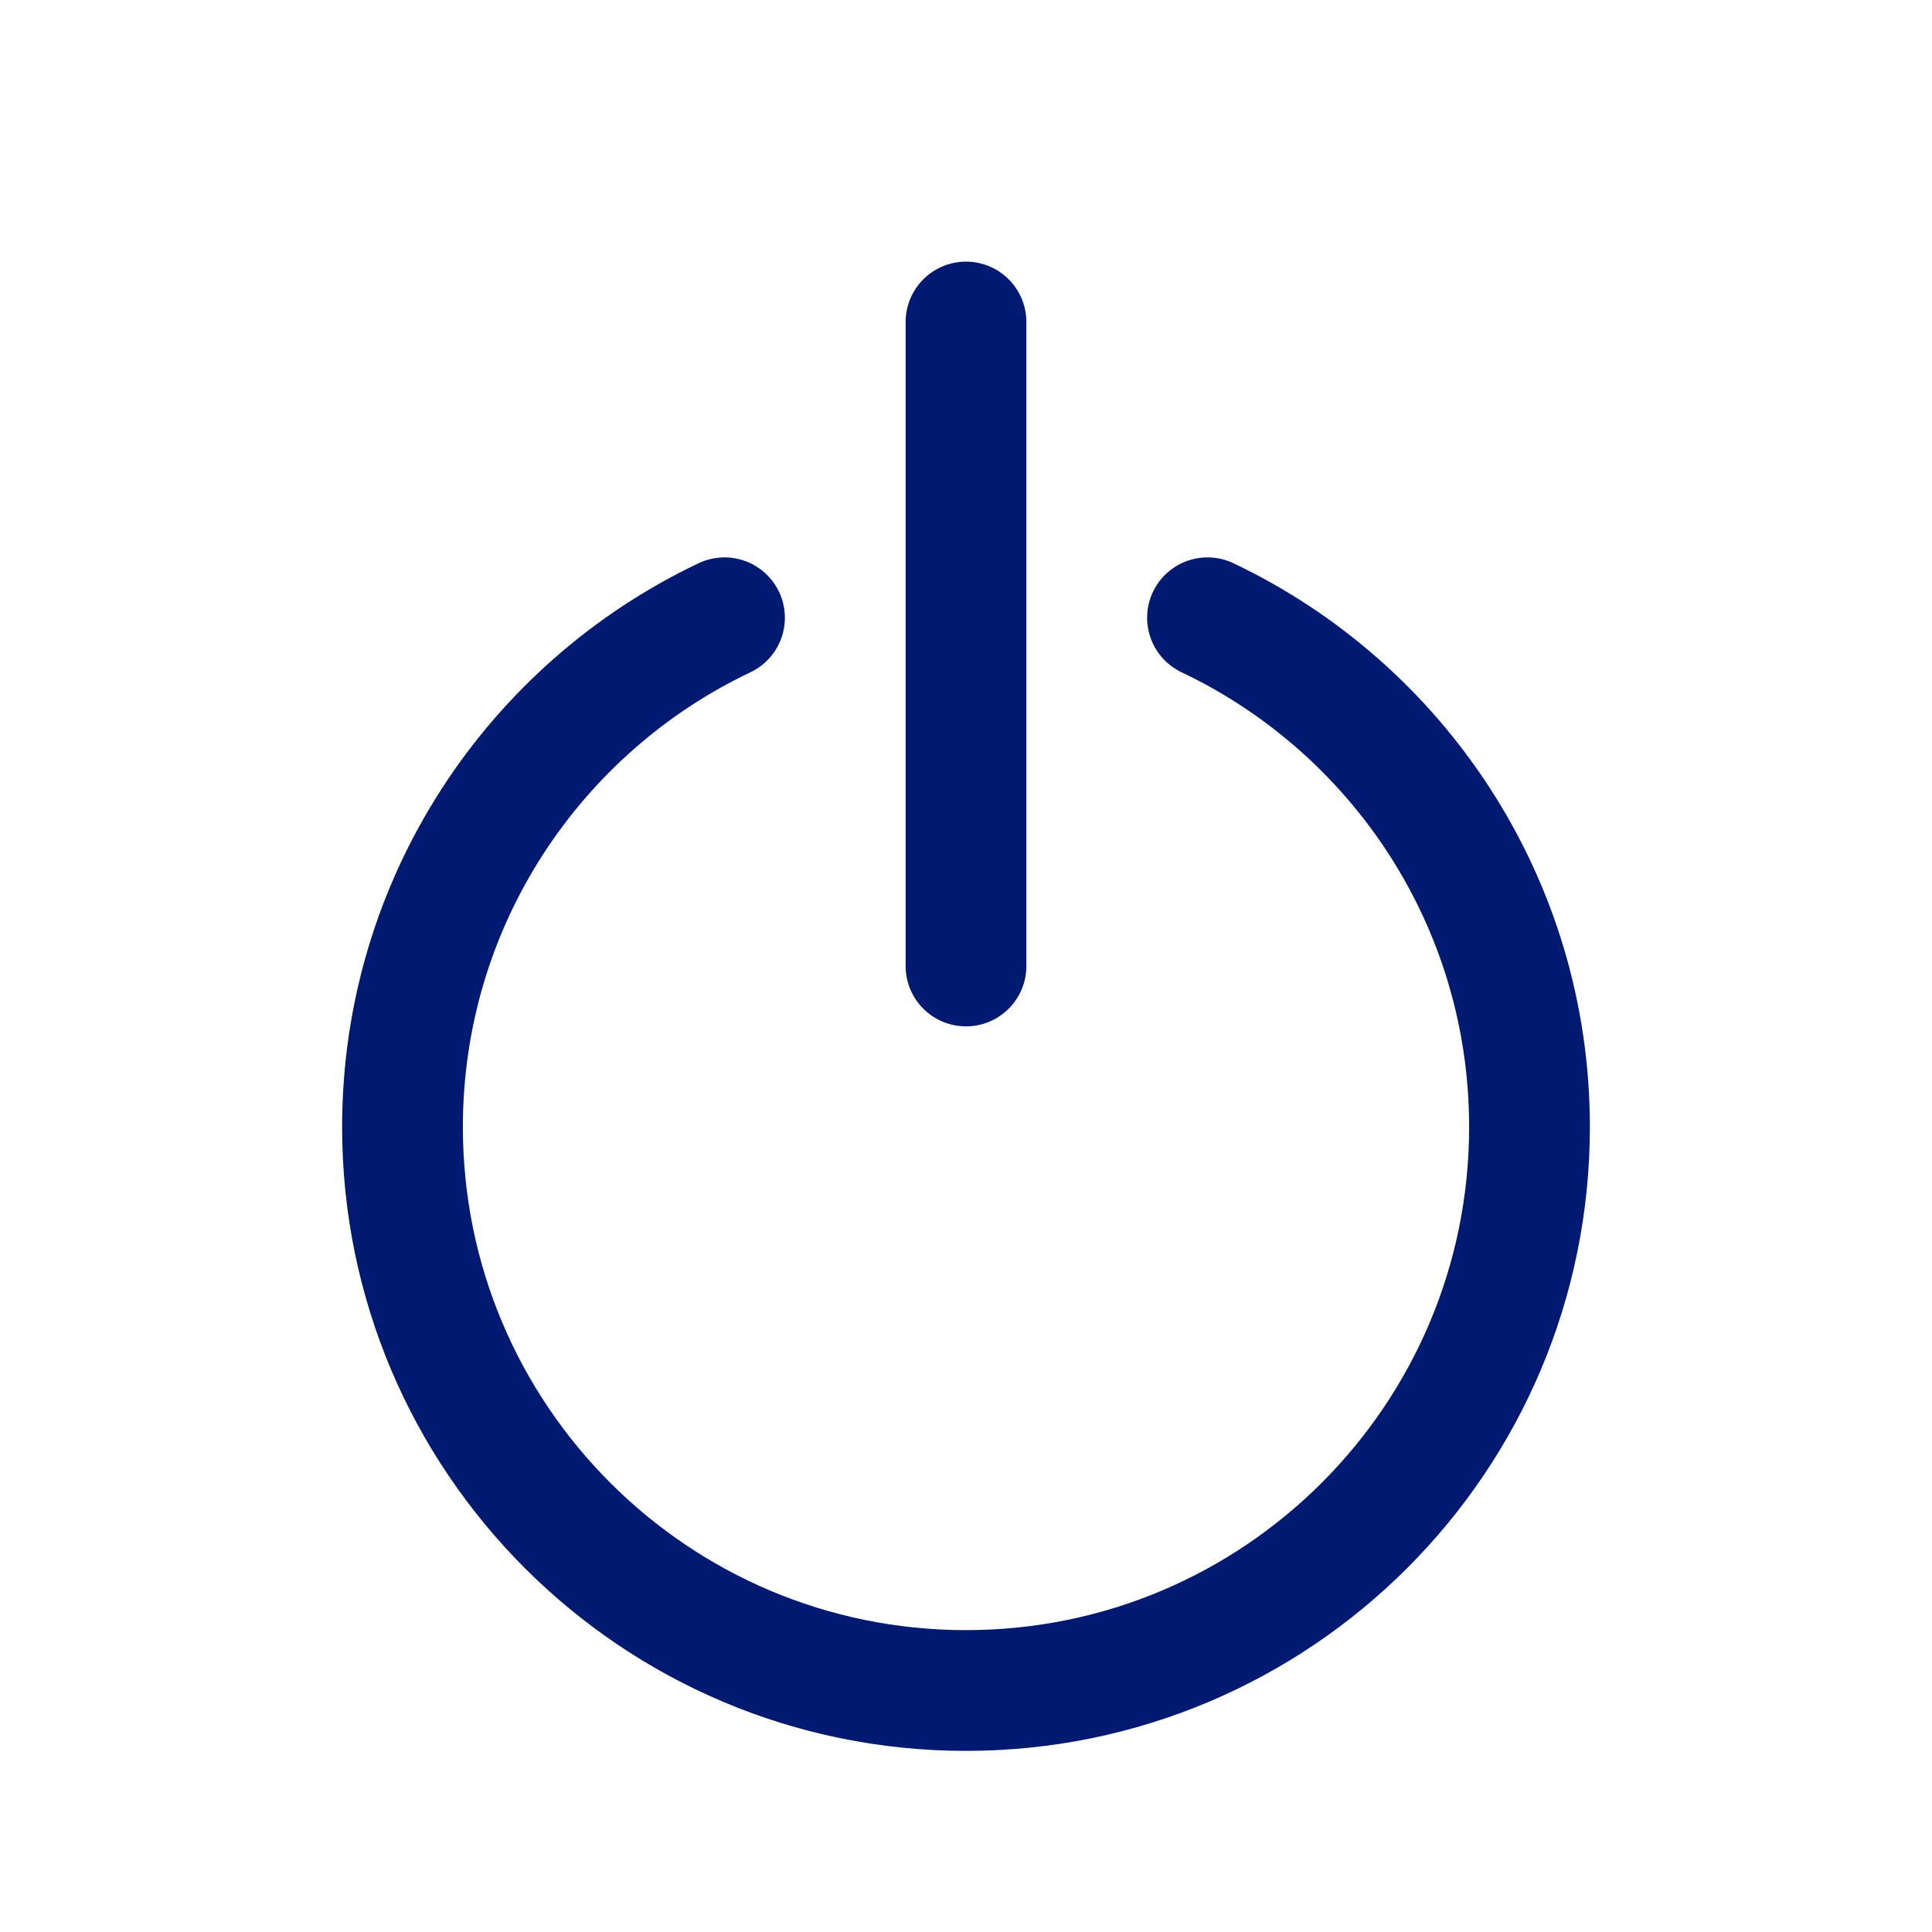
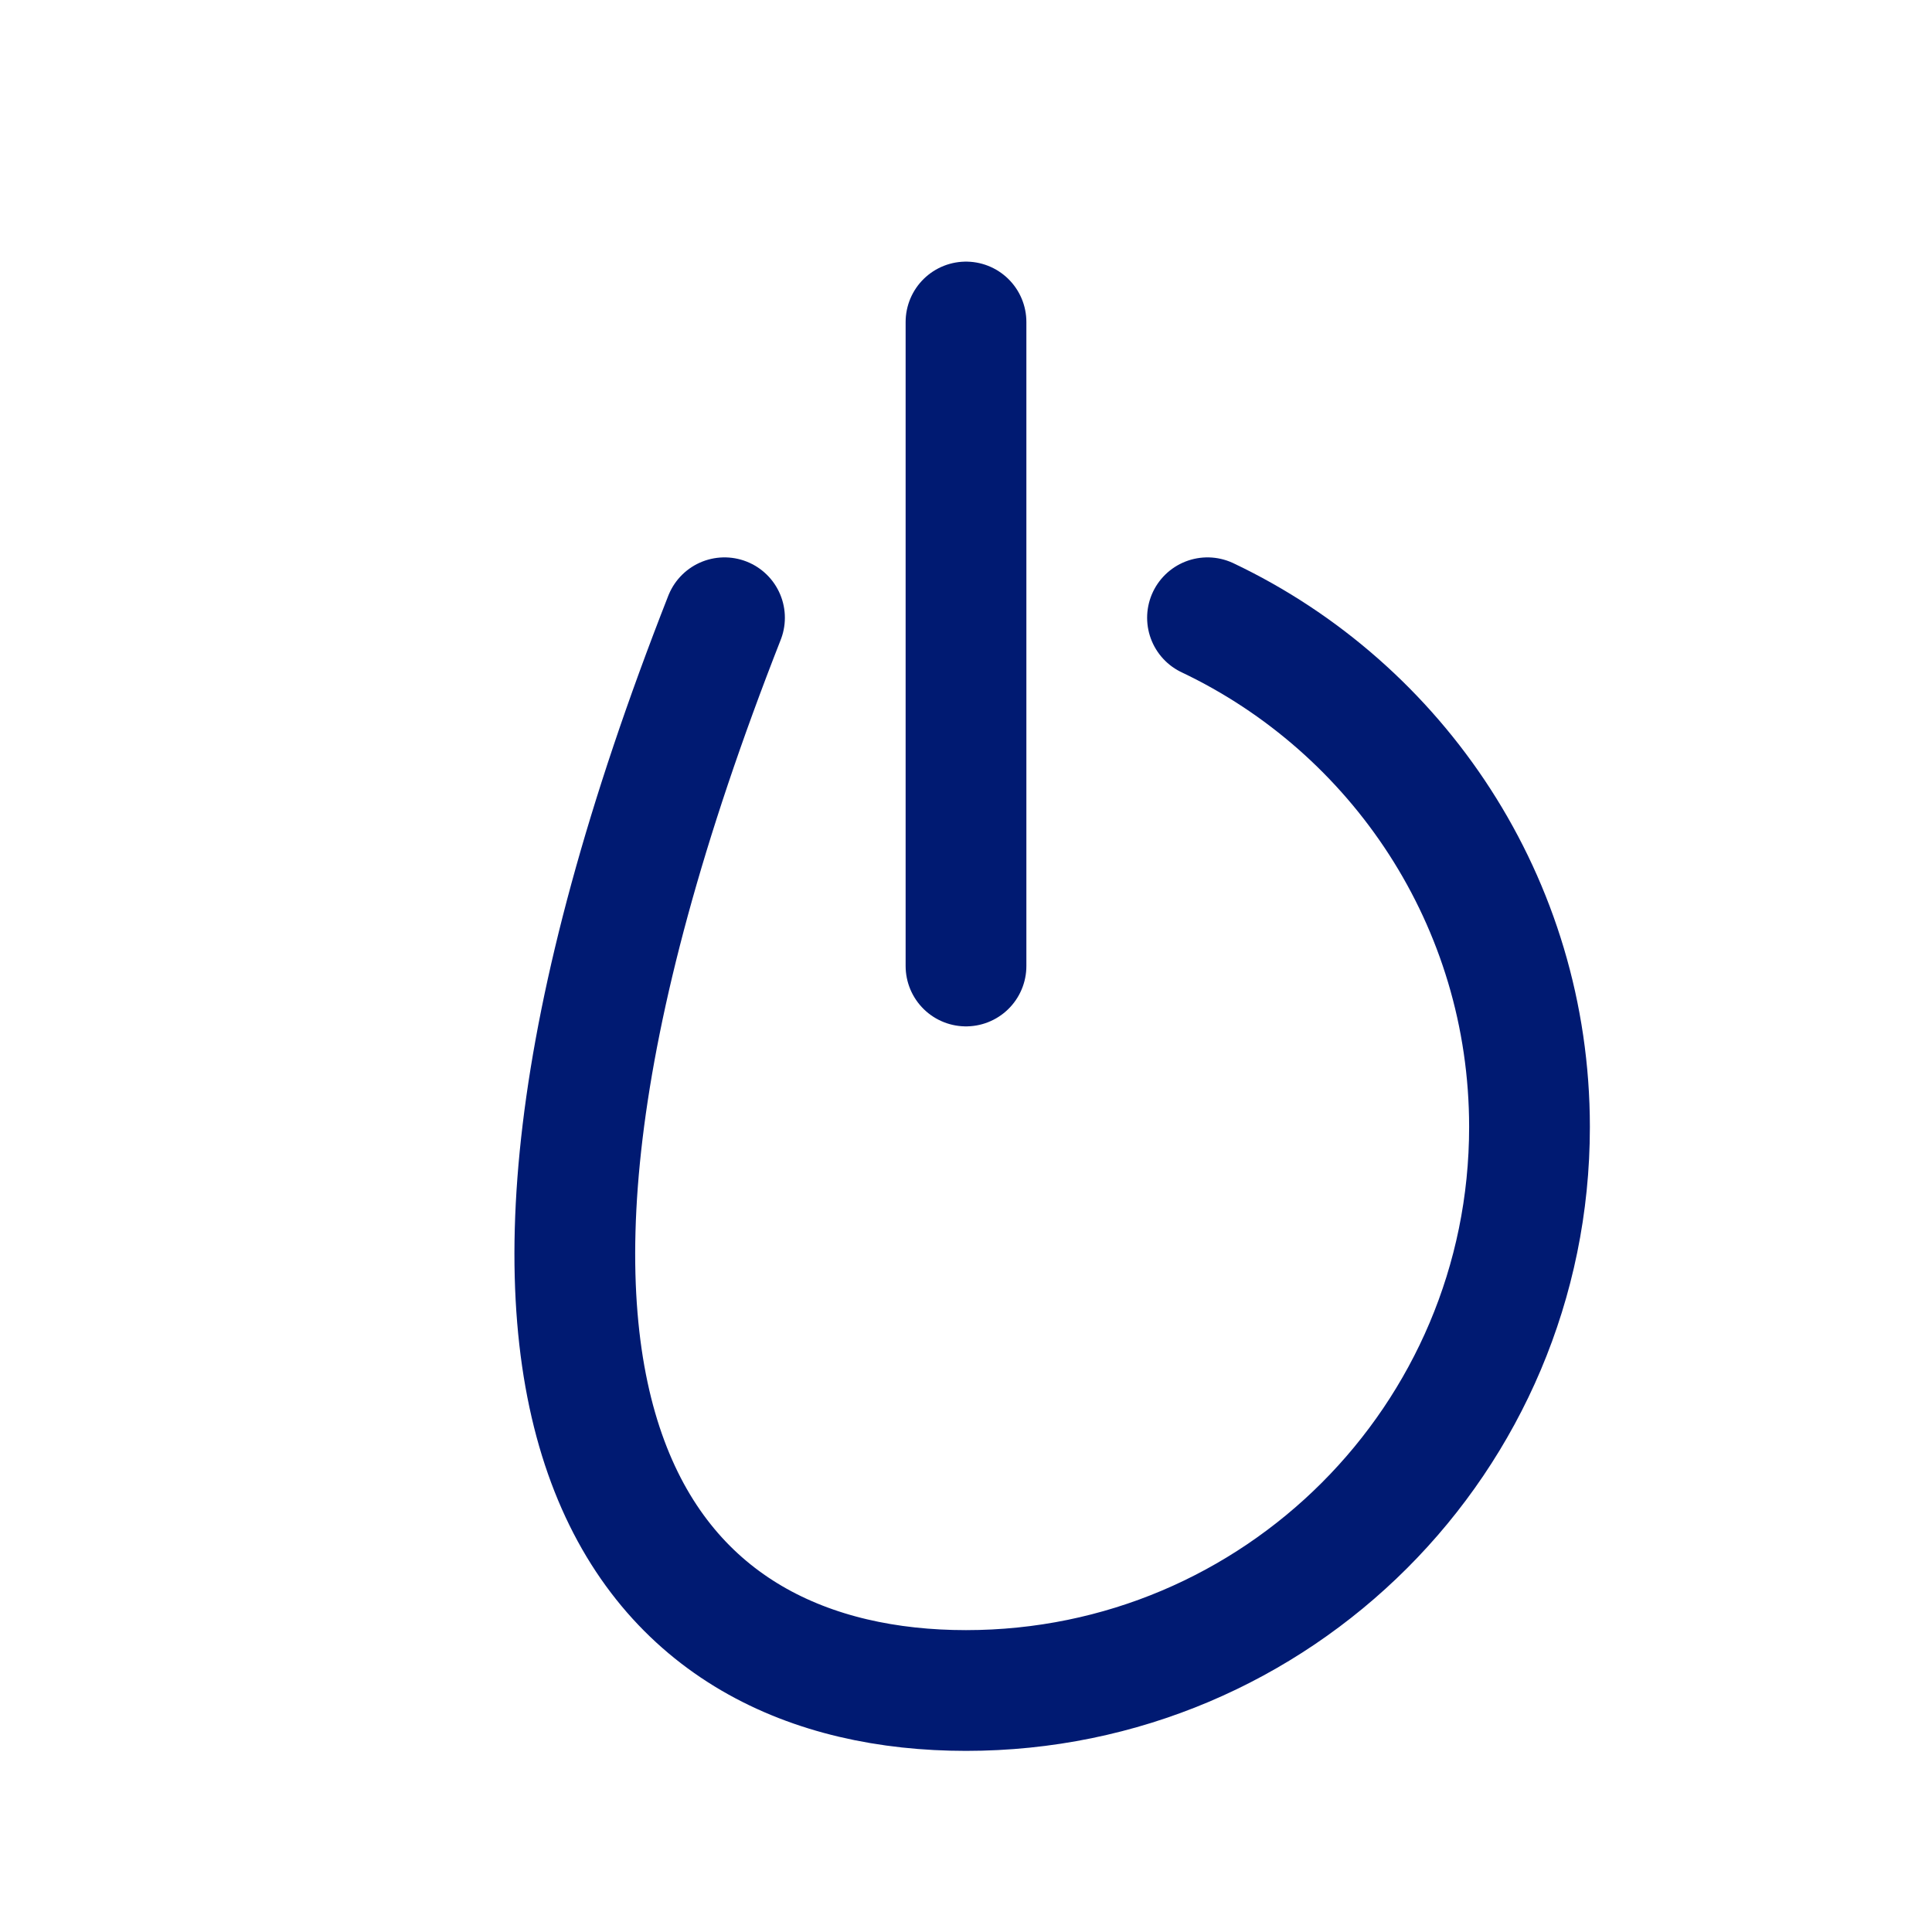
<svg xmlns="http://www.w3.org/2000/svg" width="800px" height="800px" viewBox="0 0 24 24" fill="none">
-   <path d="M9 7.674C6.635 8.797 5 11.208 5 14C5 17.866 8.134 21 12 21C15.866 21 19 17.866 19 14C19 11.208 17.365 8.797 15 7.674M12 4V12" stroke="#001A72" stroke-width="1.5" stroke-linecap="round" stroke-linejoin="round" />
+   <path d="M9 7.674C5 17.866 8.134 21 12 21C15.866 21 19 17.866 19 14C19 11.208 17.365 8.797 15 7.674M12 4V12" stroke="#001A72" stroke-width="1.5" stroke-linecap="round" stroke-linejoin="round" />
</svg>